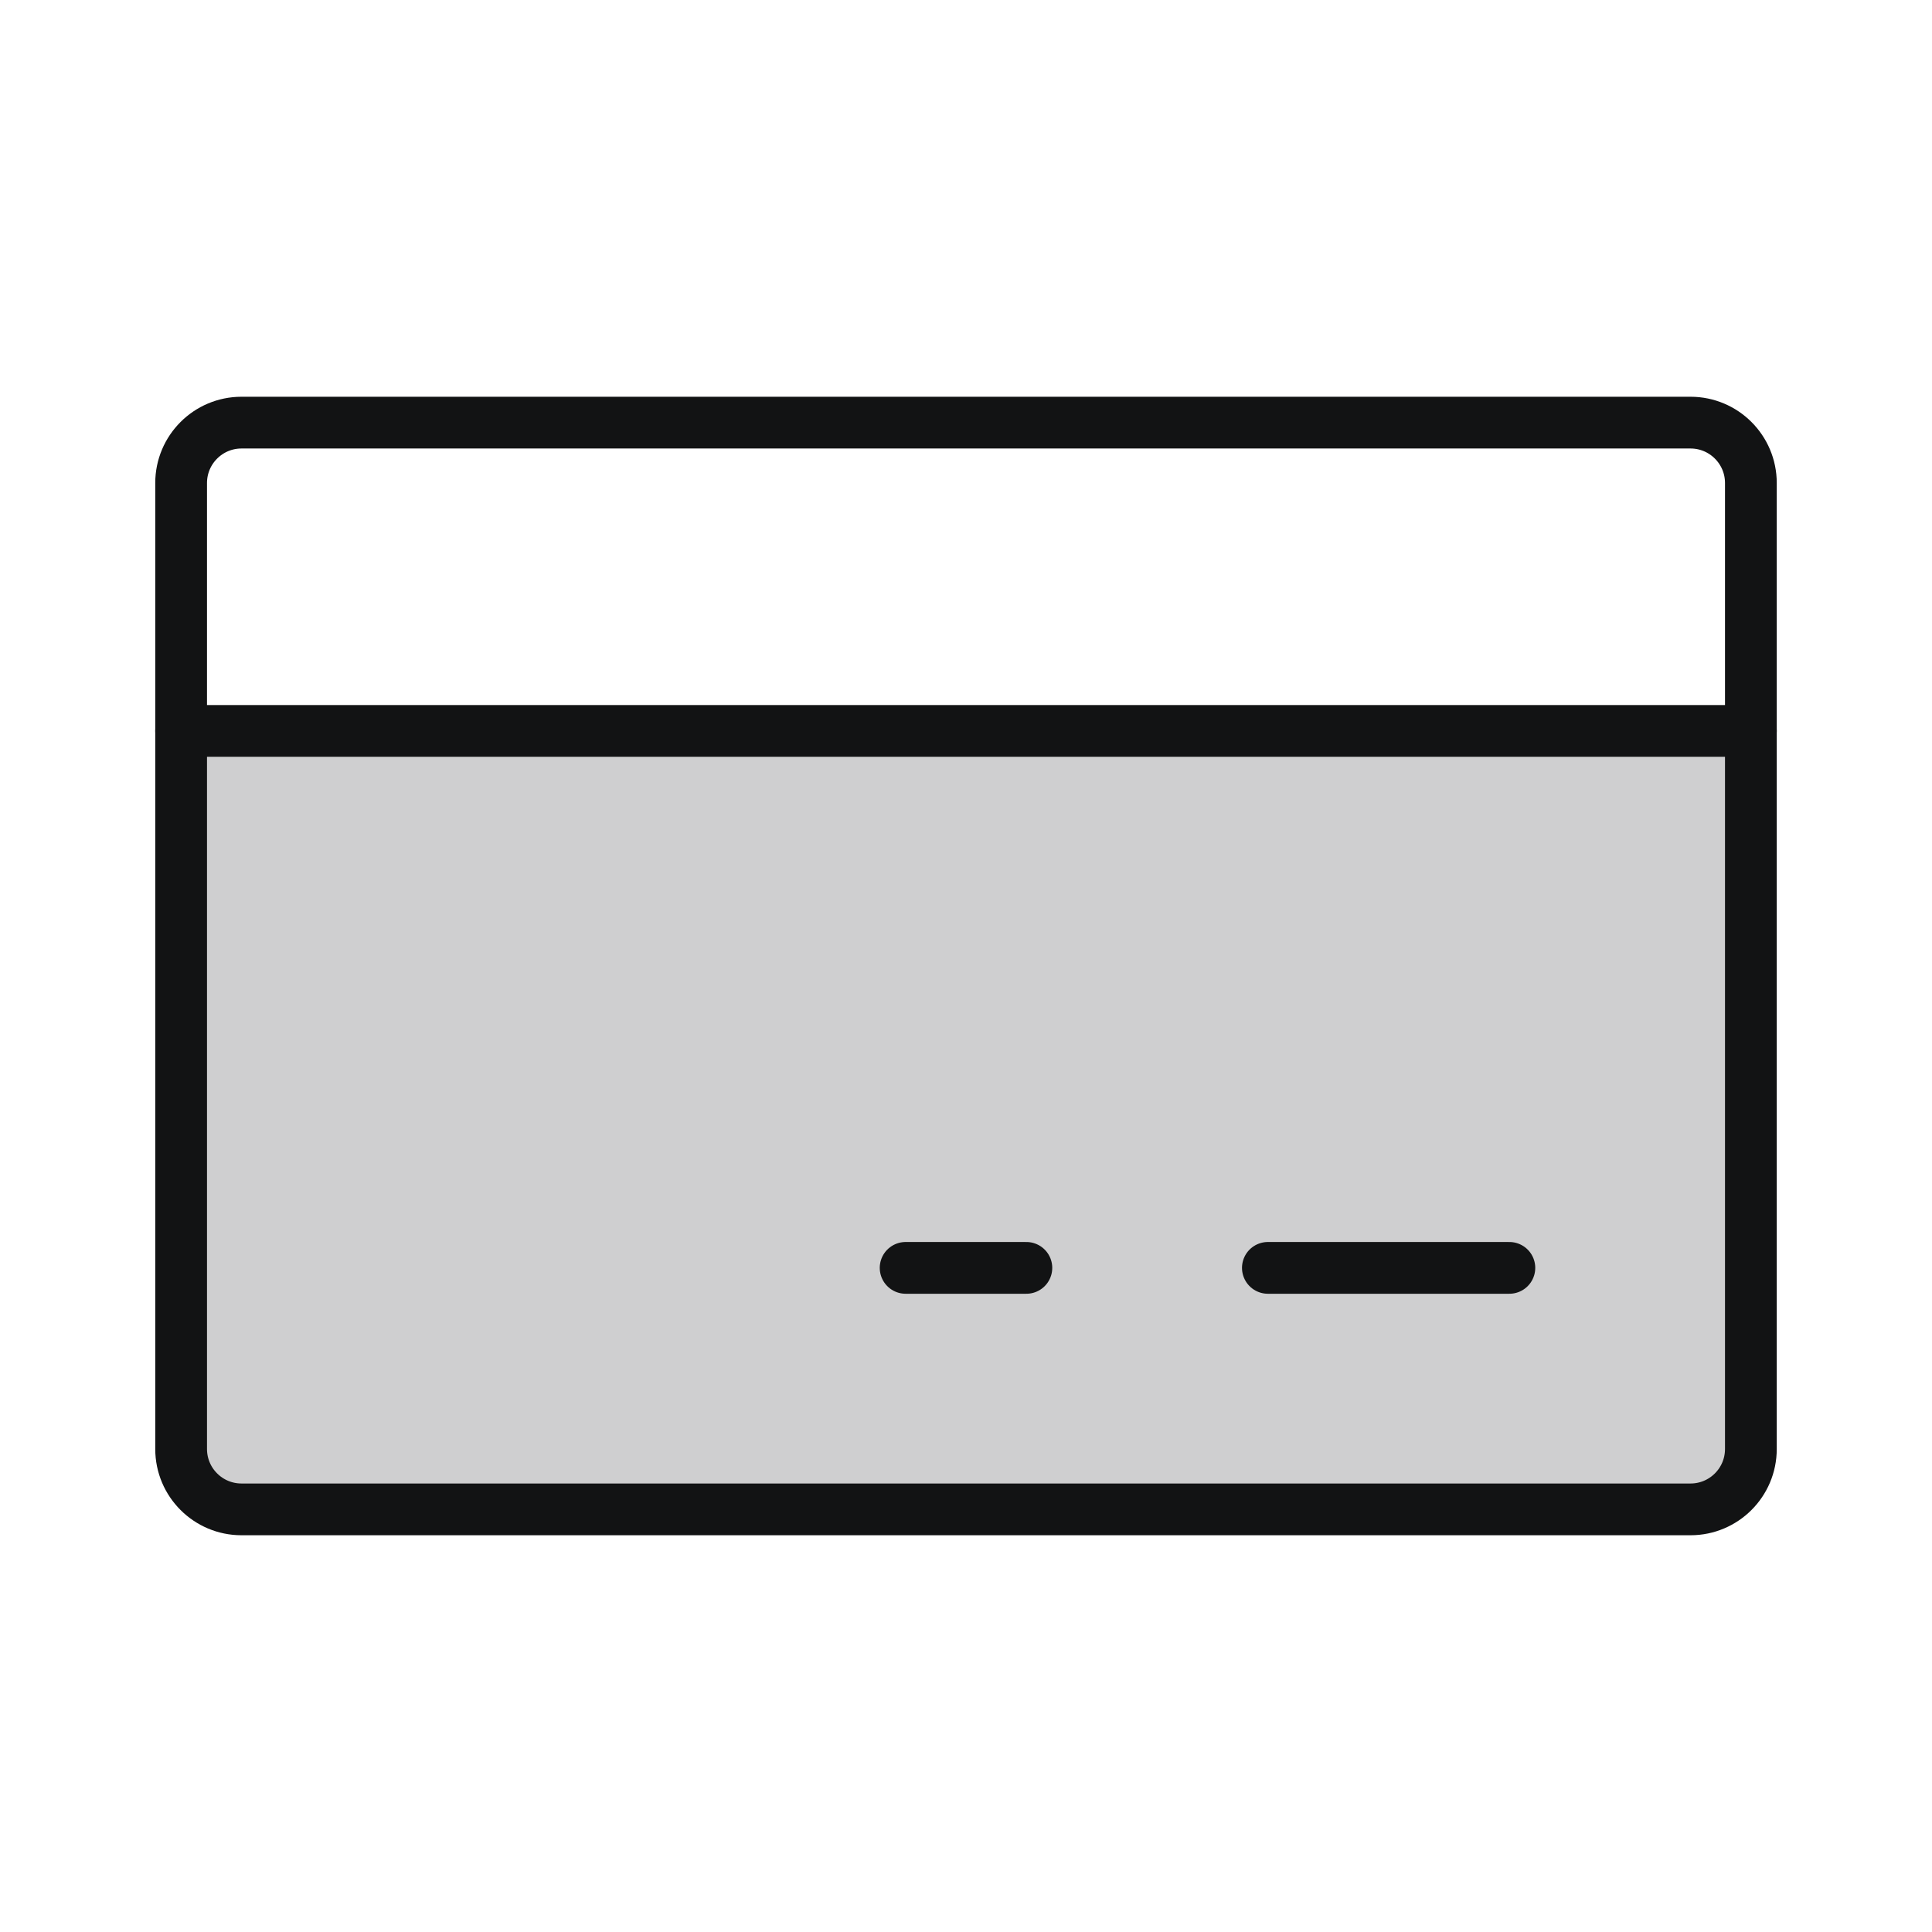
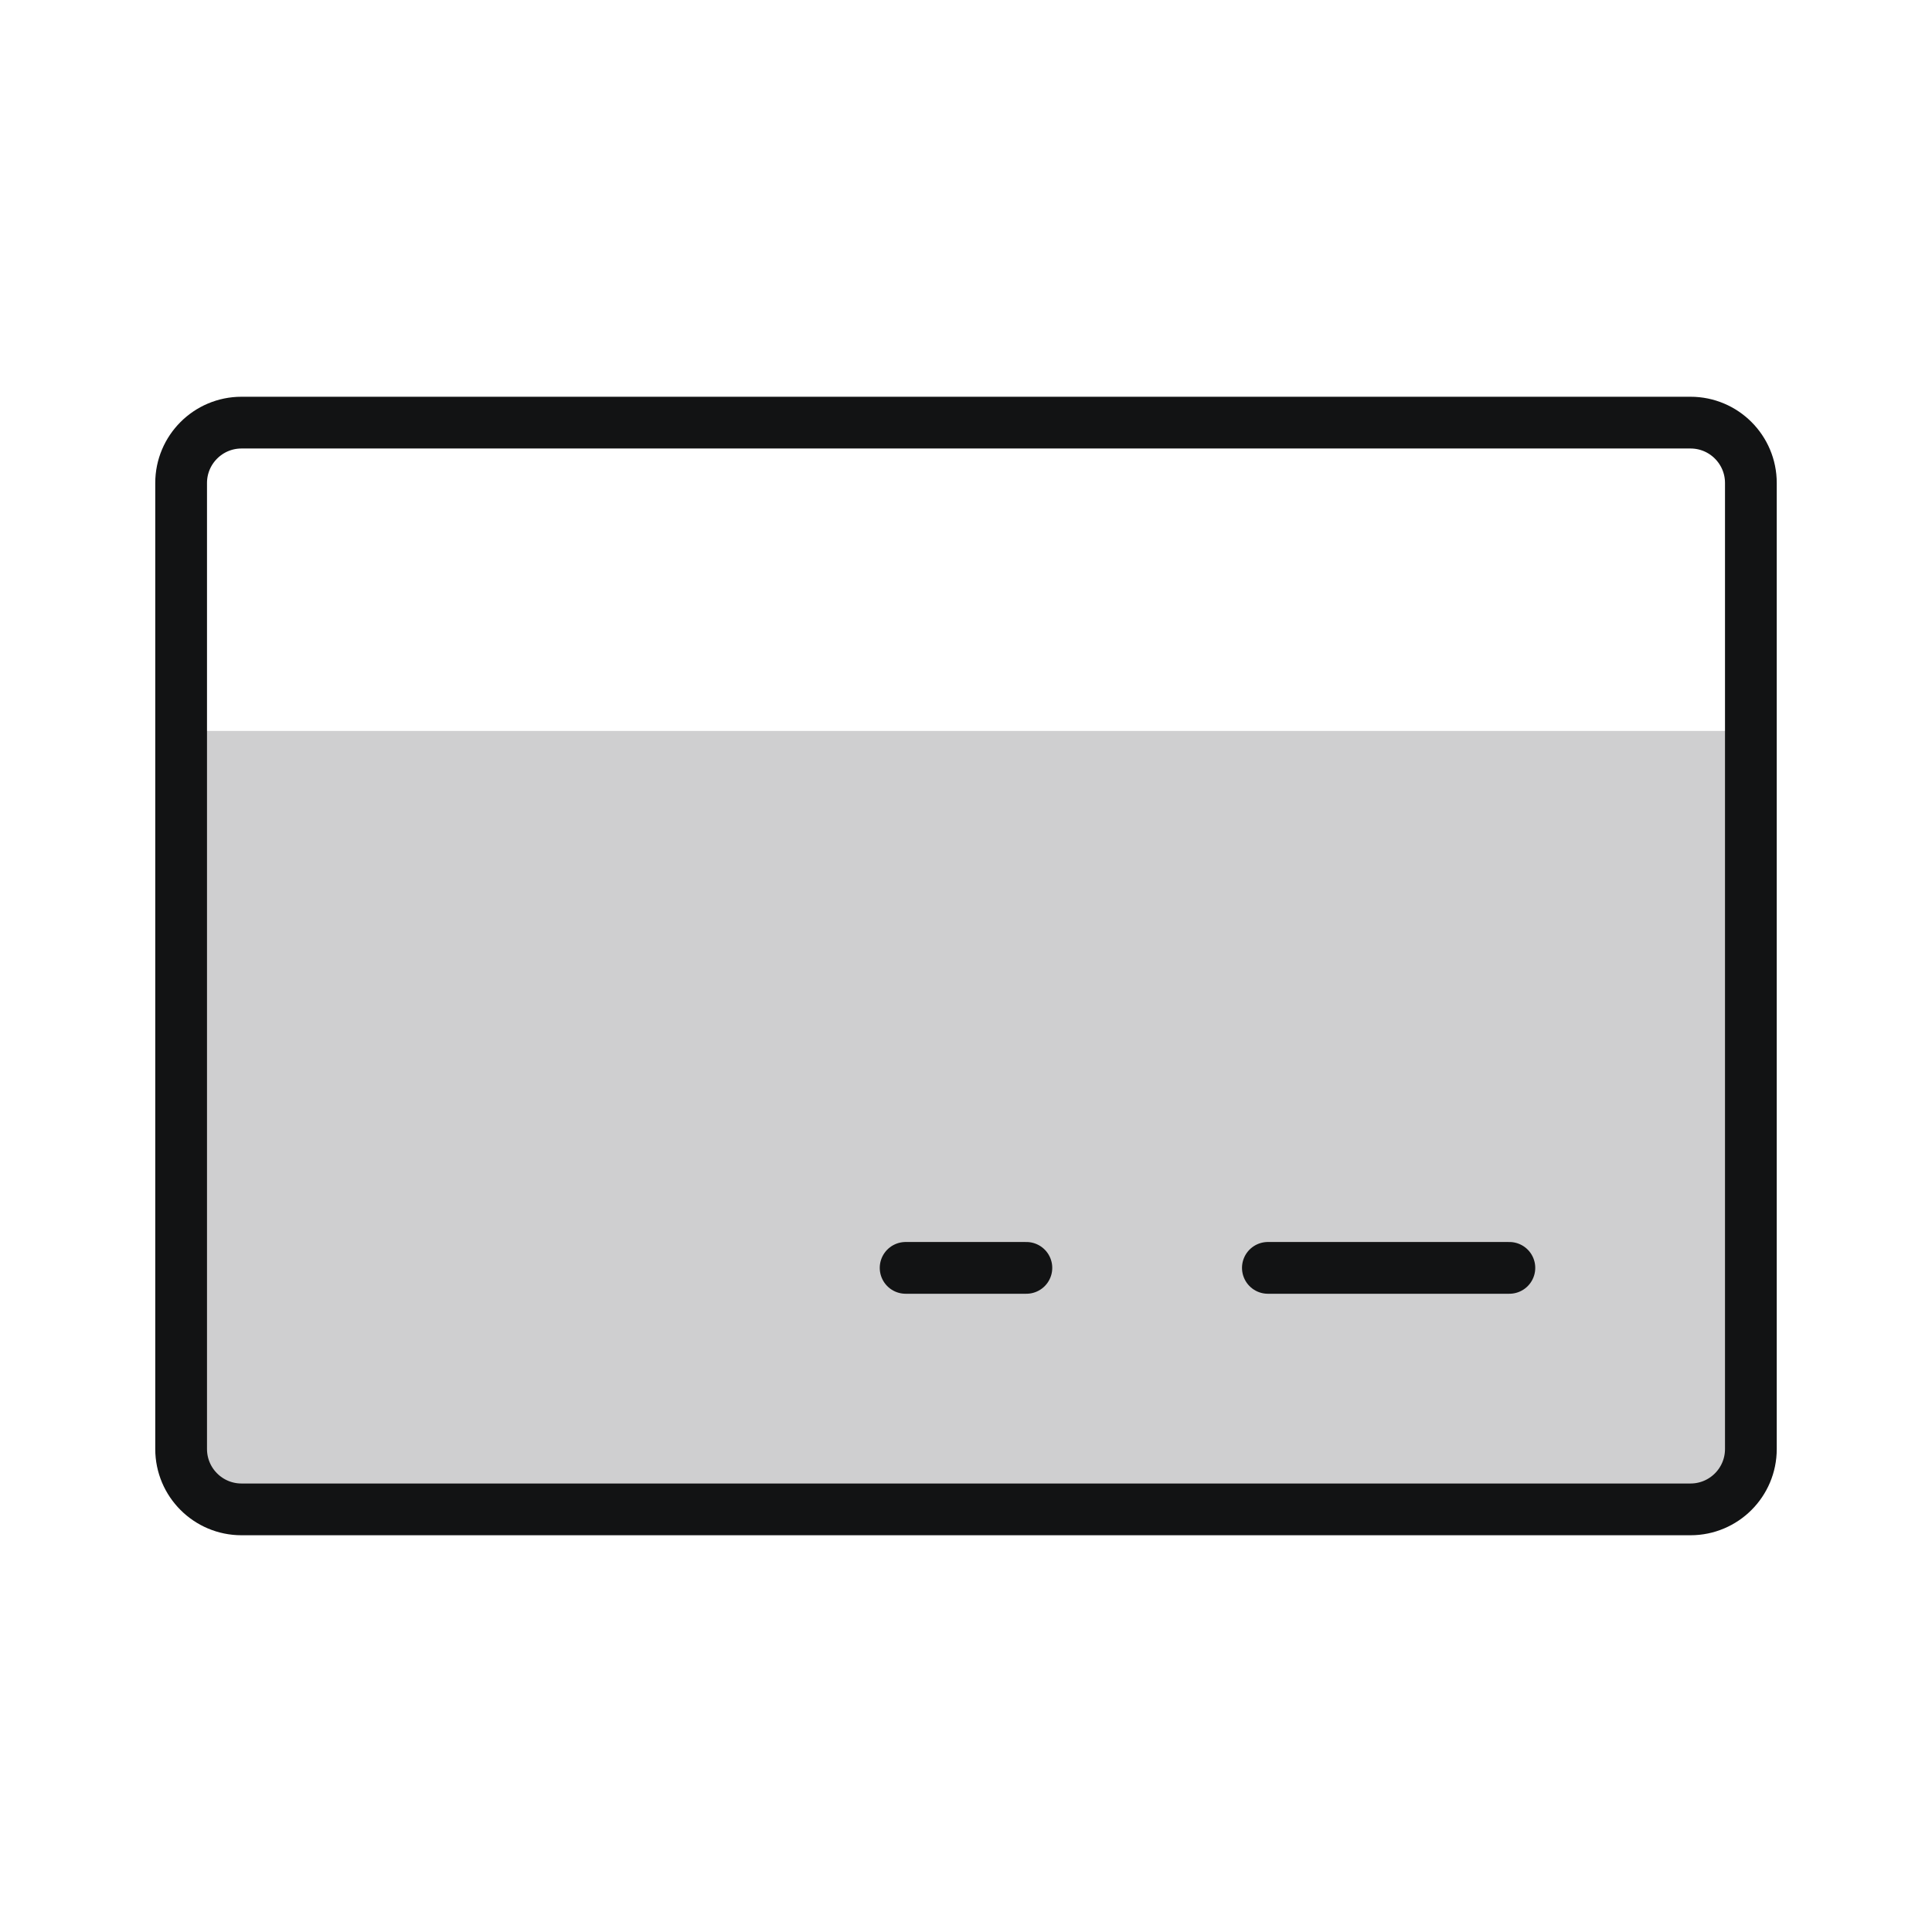
<svg xmlns="http://www.w3.org/2000/svg" width="56" height="56" viewBox="0 0 56 56" fill="none">
  <path opacity="0.2" d="M5.25 21.186H50.75L50.751 42C50.751 42.464 50.567 42.909 50.239 43.237C49.91 43.566 49.465 43.75 49.001 43.75H7.001C6.537 43.75 6.092 43.566 5.764 43.237C5.436 42.909 5.251 42.464 5.251 42L5.25 21.186Z" fill="#121314" />
  <path d="M49 12.25H7C6.034 12.25 5.25 13.034 5.25 14V42C5.25 42.967 6.034 43.75 7 43.75H49C49.967 43.75 50.75 42.967 50.75 42V14C50.75 13.034 49.967 12.25 49 12.25Z" stroke="#121314" stroke-width="1.5" stroke-linecap="round" stroke-linejoin="round" />
  <path d="M36.75 36.75H43.75" stroke="#121314" stroke-width="1.5" stroke-linecap="round" stroke-linejoin="round" />
  <path d="M26.25 36.75H29.75" stroke="#121314" stroke-width="1.5" stroke-linecap="round" stroke-linejoin="round" />
-   <path d="M5.25 21.186H50.75" stroke="#121314" stroke-width="1.5" stroke-linecap="round" stroke-linejoin="round" />
</svg>